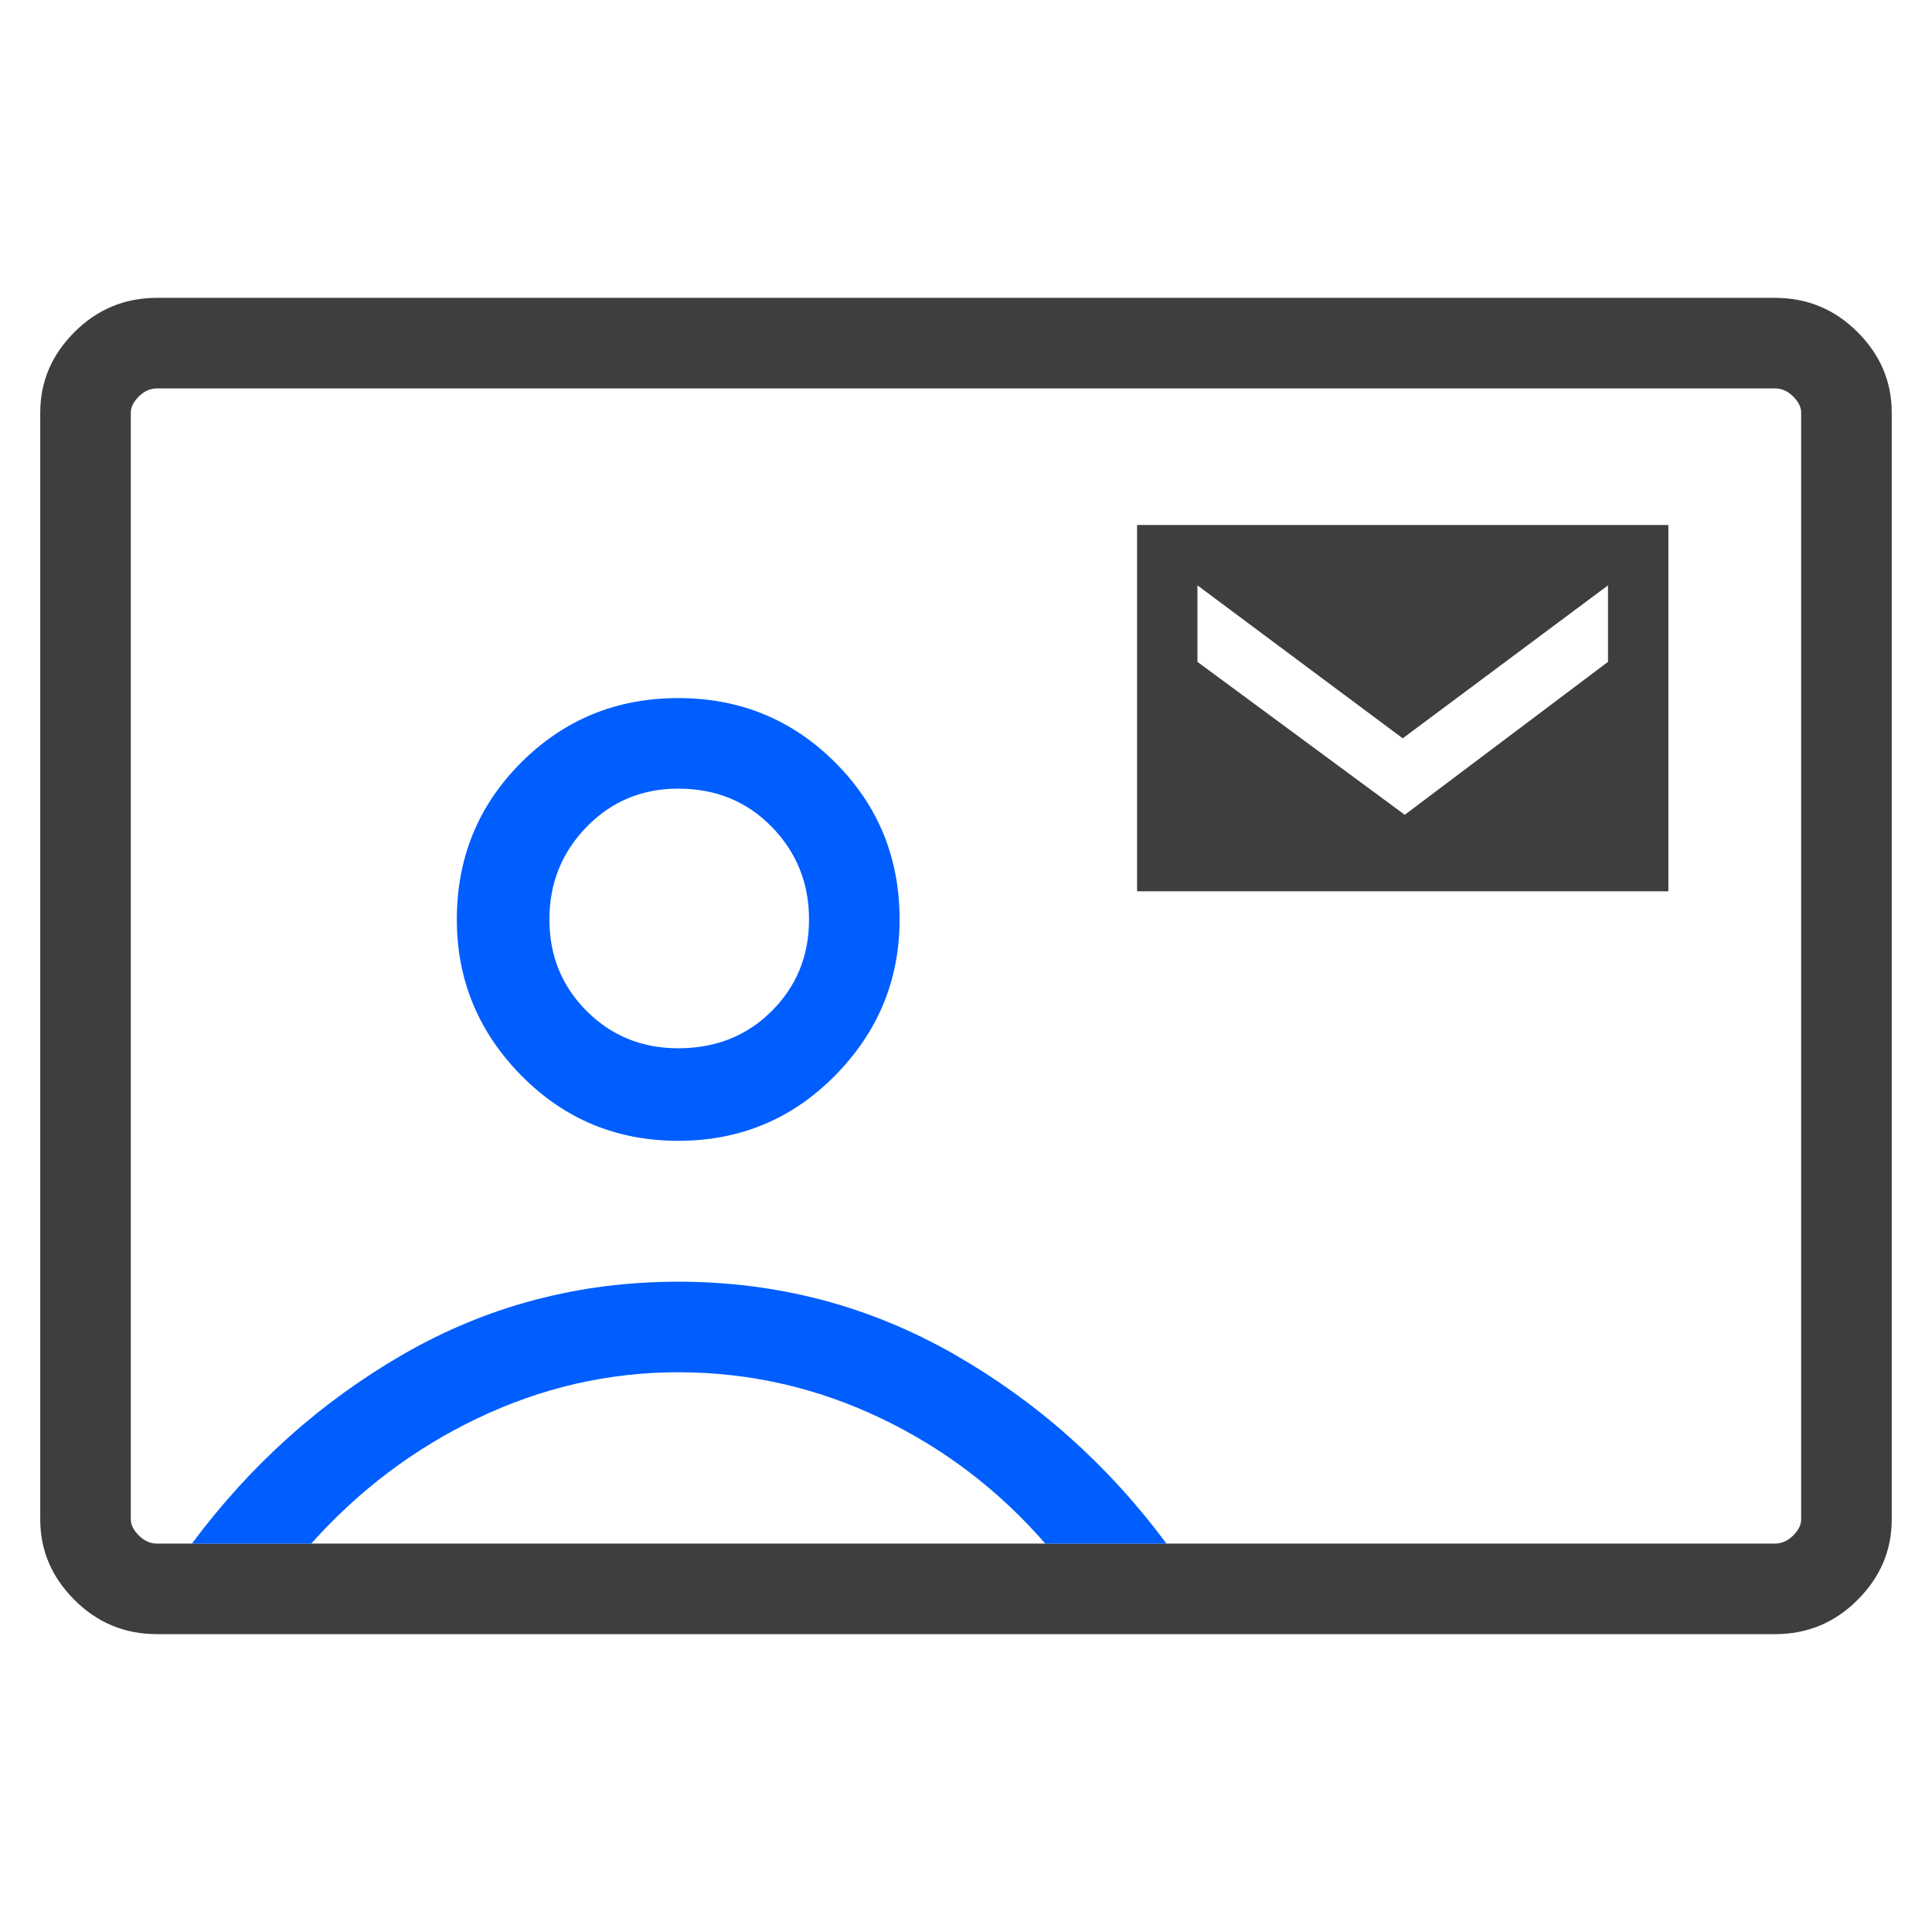
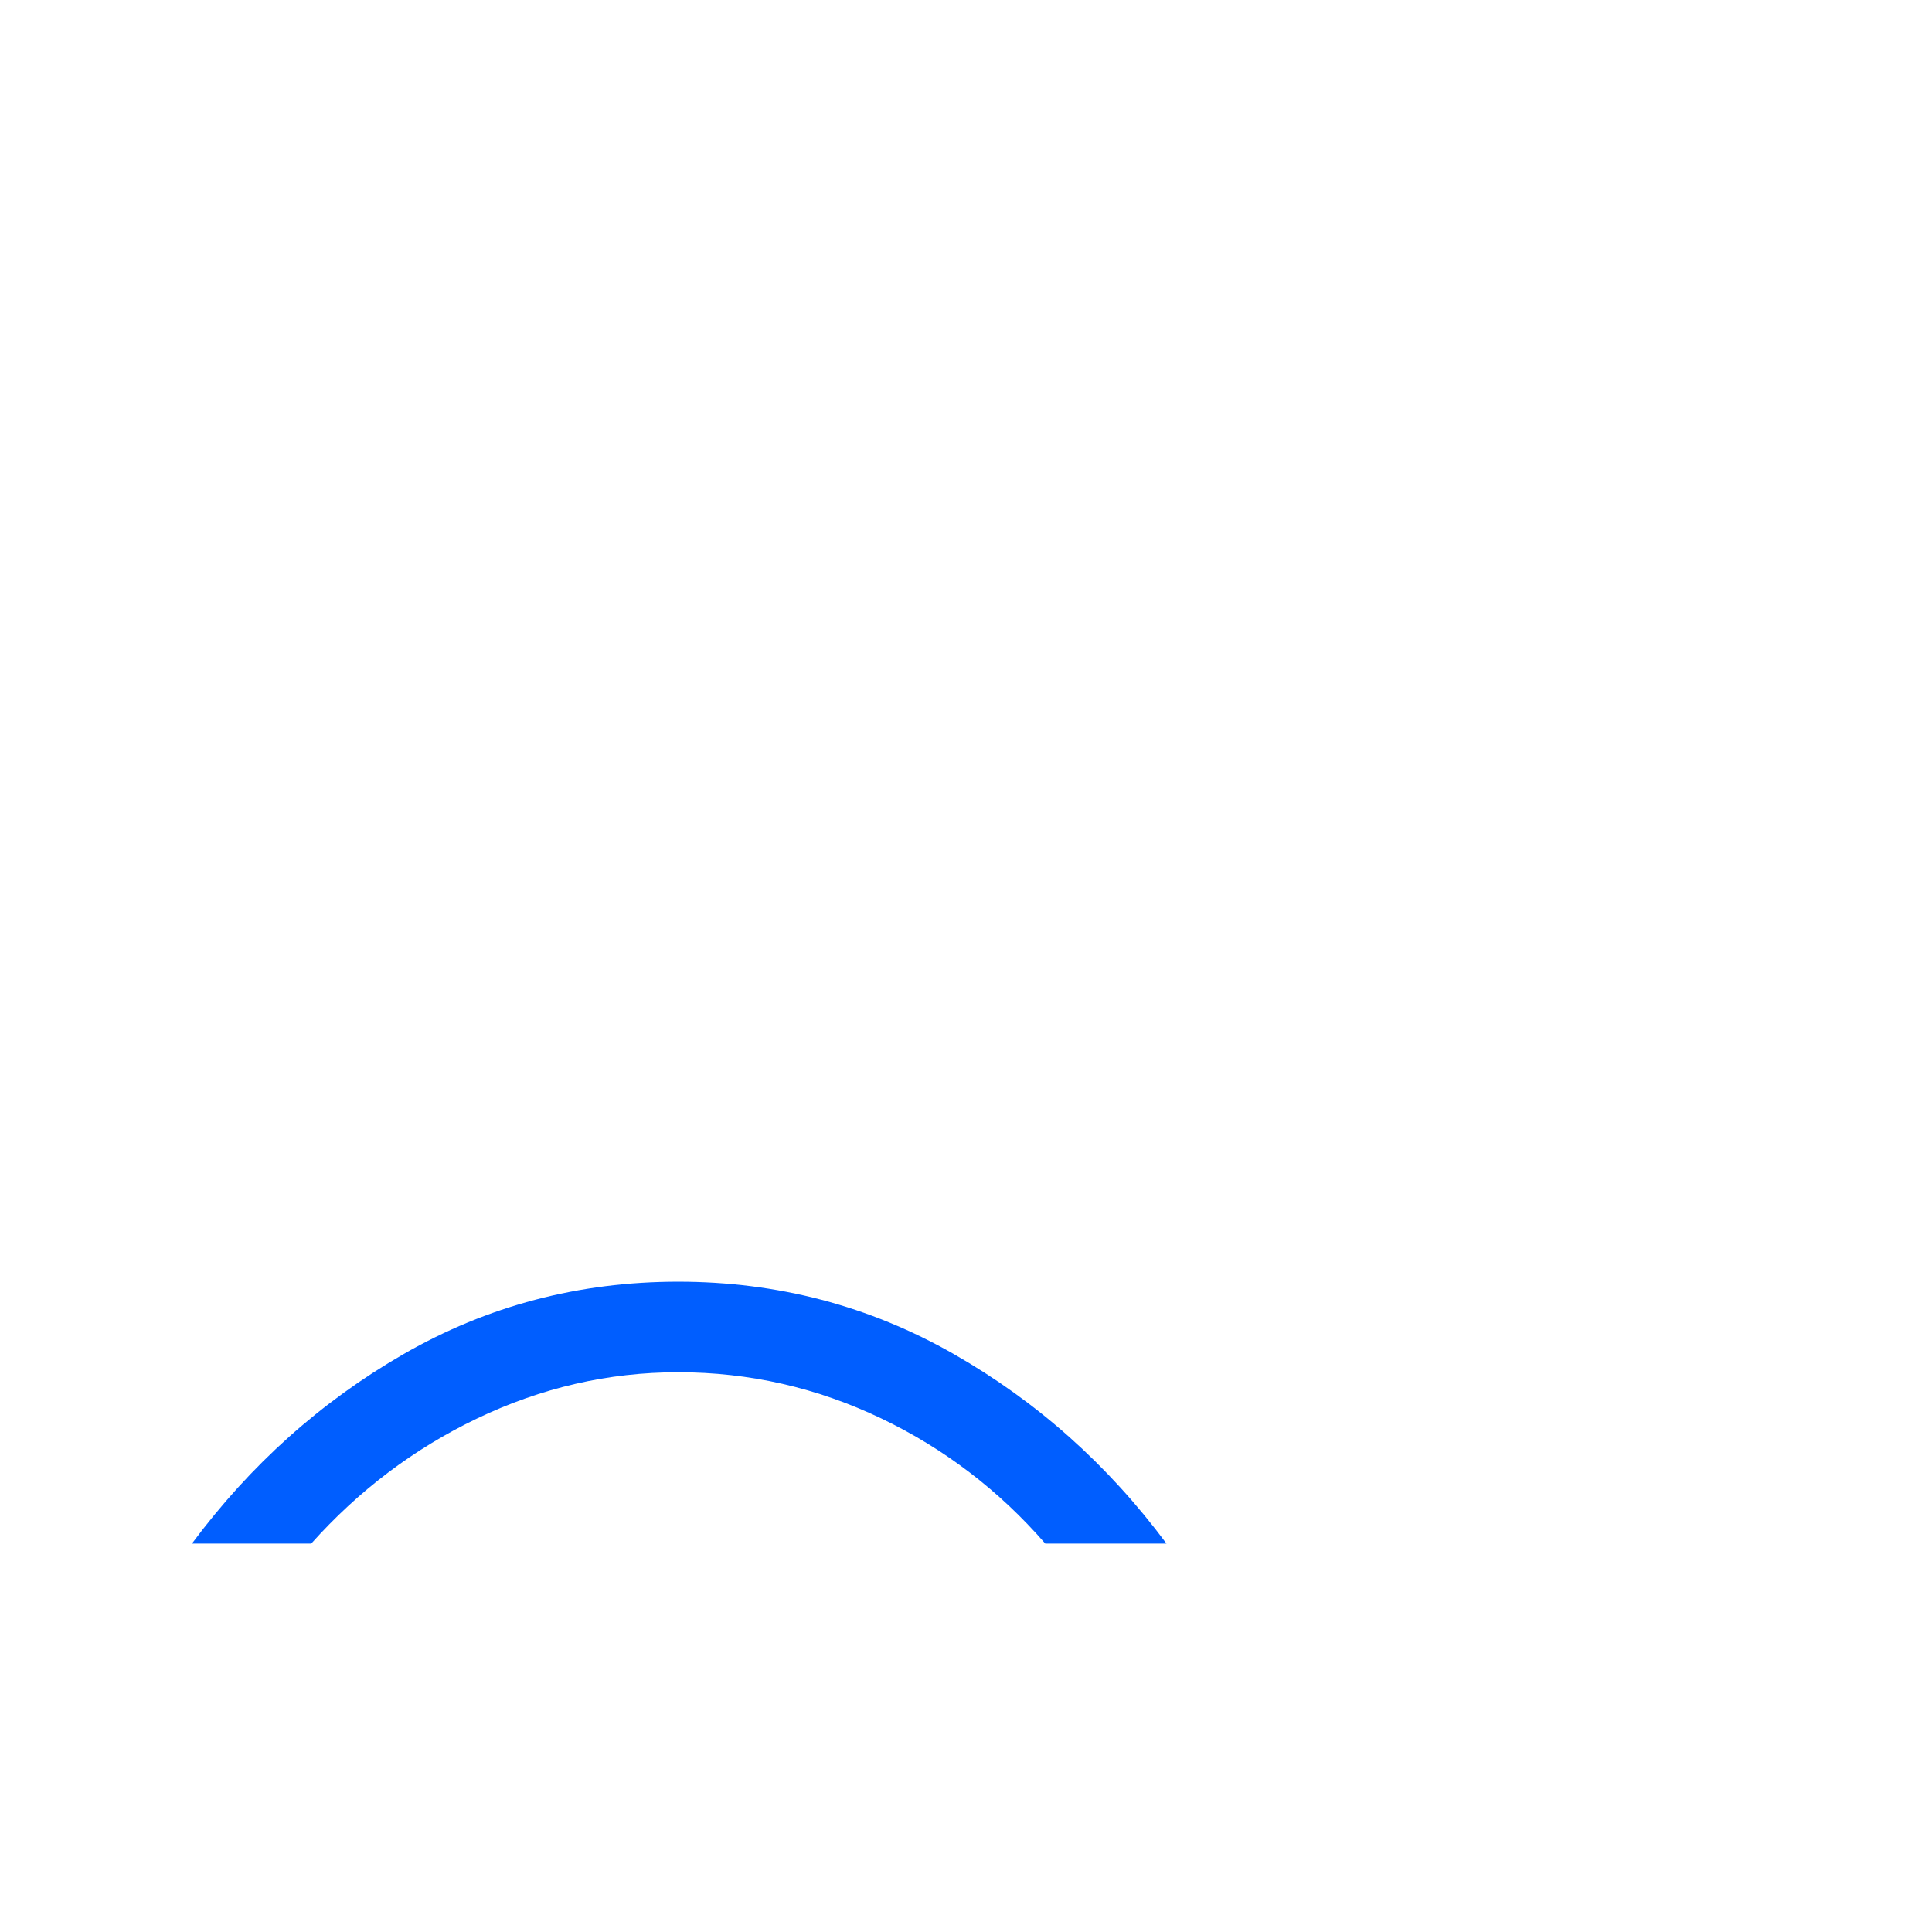
<svg xmlns="http://www.w3.org/2000/svg" width="64" height="64" viewBox="0 0 64 64" fill="none">
  <g clip-path="url(#clip0_98_392)">
-     <path fill-rule="evenodd" clip-rule="evenodd" d="M2.467 53C3.222 53.756 4.133 54.133 5.2 54.133H58.8C59.867 54.133 60.778 53.756 61.533 53C62.289 52.245 62.666 51.356 62.666 50.333V13.667C62.666 12.645 62.289 11.756 61.533 11C60.778 10.245 59.867 9.867 58.8 9.867H5.2C4.133 9.867 3.222 10.245 2.467 11C1.711 11.756 1.333 12.645 1.333 13.667V50.333C1.333 51.356 1.711 52.245 2.467 53ZM58.8 51.133C-347.773 51.133 12.369 51.133 5.2 51.133C4.978 51.133 4.778 51.044 4.6 50.867C4.422 50.689 4.333 50.511 4.333 50.333V13.667C4.333 13.489 4.422 13.311 4.6 13.133C4.778 12.956 4.978 12.867 5.2 12.867H58.8C59.022 12.867 59.222 12.956 59.4 13.133C59.578 13.311 59.666 13.489 59.666 13.667V50.333C59.666 50.511 59.578 50.689 59.4 50.867C59.222 51.044 59.022 51.133 58.8 51.133Z" fill="#3E3E3E" />
-     <path fill-rule="evenodd" clip-rule="evenodd" d="M55.267 17.391V29.525H37.667V17.391H55.267ZM39.667 21.925L46.534 26.991L53.267 21.925V19.391L46.467 24.458L39.667 19.391V21.925Z" fill="#3E3E3E" />
    <path d="M10.31 51.133H6.358C8.296 48.525 10.632 46.433 13.366 44.858C16.144 43.258 19.177 42.458 22.466 42.458C25.755 42.458 28.8 43.258 31.6 44.858C34.356 46.433 36.703 48.525 38.641 51.133H34.626C33.093 49.371 31.284 47.99 29.2 46.991C27.066 45.969 24.822 45.458 22.466 45.458C20.155 45.458 17.933 45.969 15.8 46.991C13.715 47.99 11.885 49.371 10.31 51.133Z" fill="#005EFF" />
-     <path fill-rule="evenodd" clip-rule="evenodd" d="M27.666 35.625C26.244 37.069 24.511 37.791 22.466 37.791C20.422 37.791 18.689 37.069 17.266 35.625C15.844 34.18 15.133 32.458 15.133 30.458C15.133 28.413 15.844 26.68 17.266 25.258C18.689 23.836 20.422 23.125 22.466 23.125C24.511 23.125 26.244 23.836 27.666 25.258C29.089 26.68 29.8 28.413 29.8 30.458C29.8 32.458 29.089 34.18 27.666 35.625ZM19.433 33.491C20.255 34.313 21.266 34.725 22.466 34.725C23.711 34.725 24.744 34.313 25.566 33.491C26.389 32.669 26.8 31.658 26.8 30.458C26.8 29.258 26.389 28.236 25.566 27.391C24.744 26.547 23.711 26.125 22.466 26.125C21.266 26.125 20.255 26.547 19.433 27.391C18.611 28.236 18.2 29.258 18.2 30.458C18.2 31.658 18.611 32.669 19.433 33.491Z" fill="#005EFF" />
  </g>
  <defs>
    <clipPath id="clip0_98_392">
      <rect width="64" height="64" fill="white" />
    </clipPath>
  </defs>
</svg>